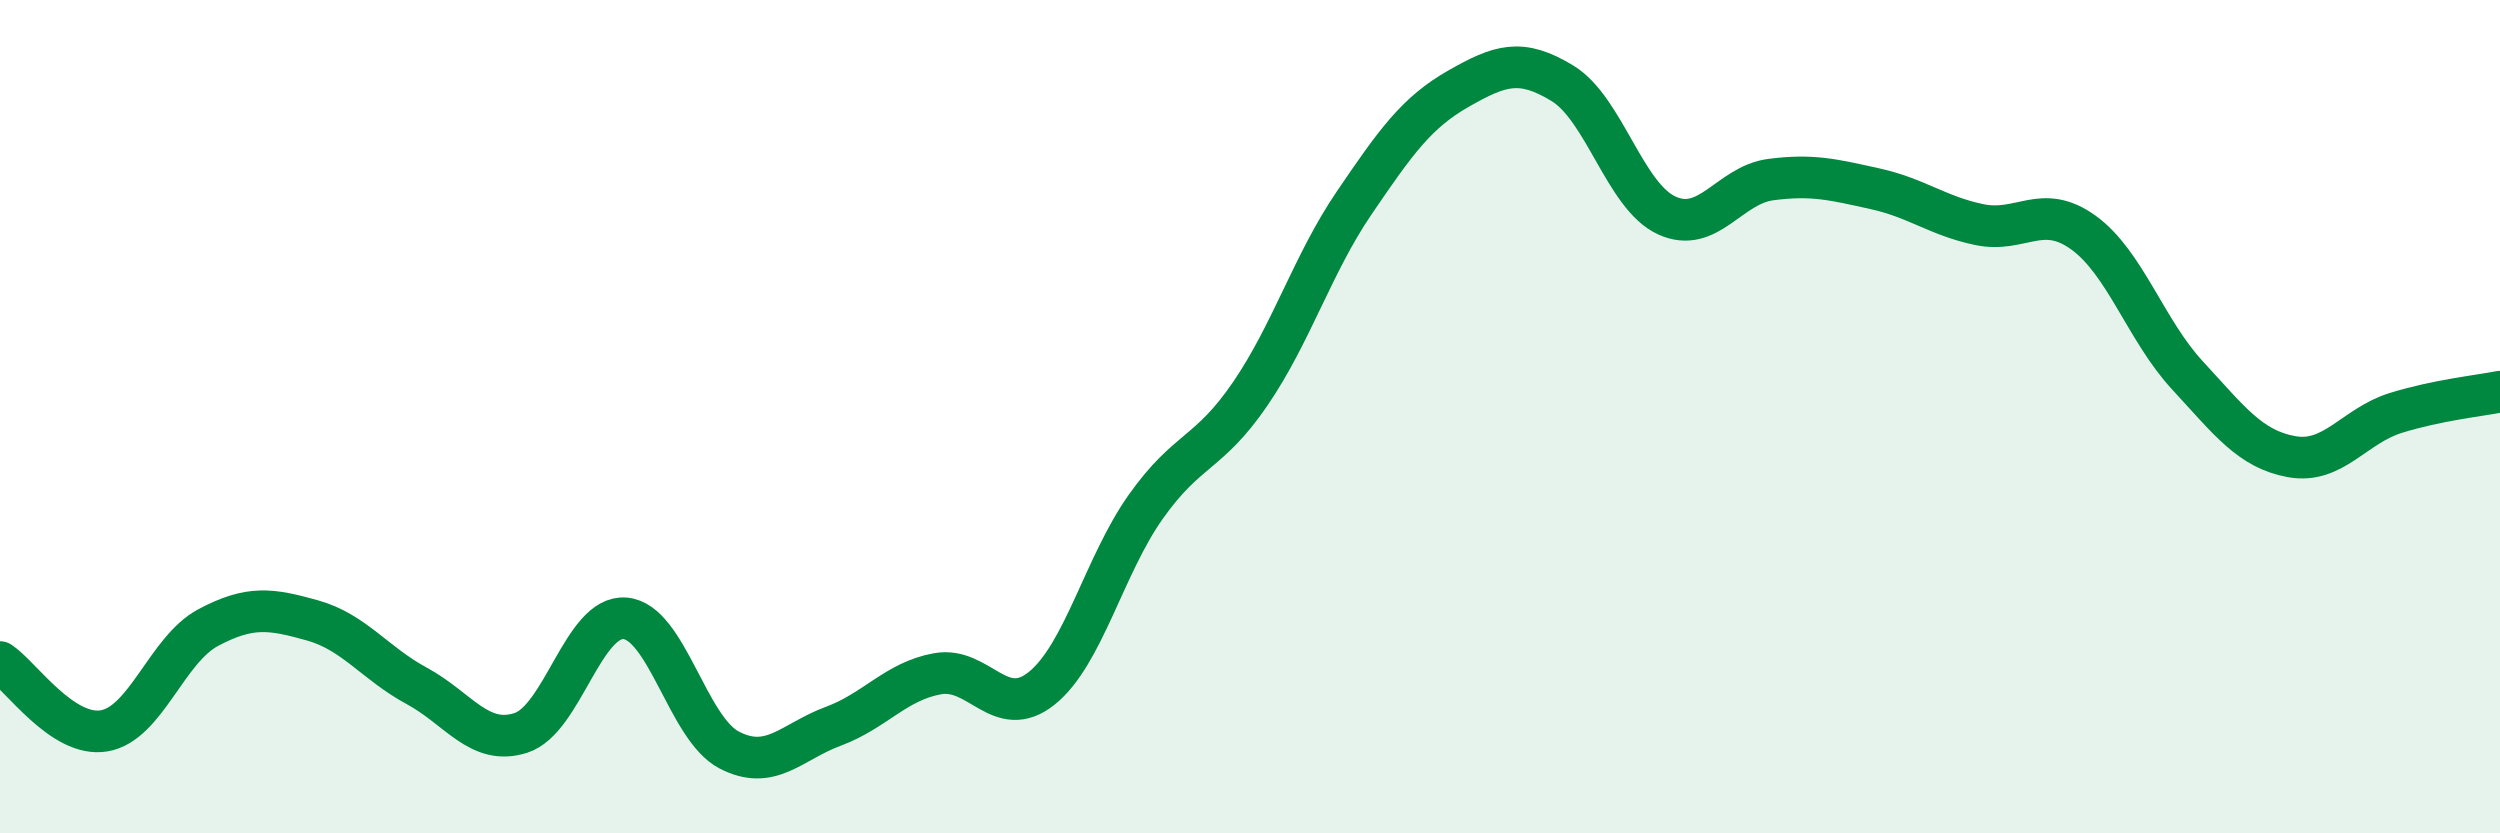
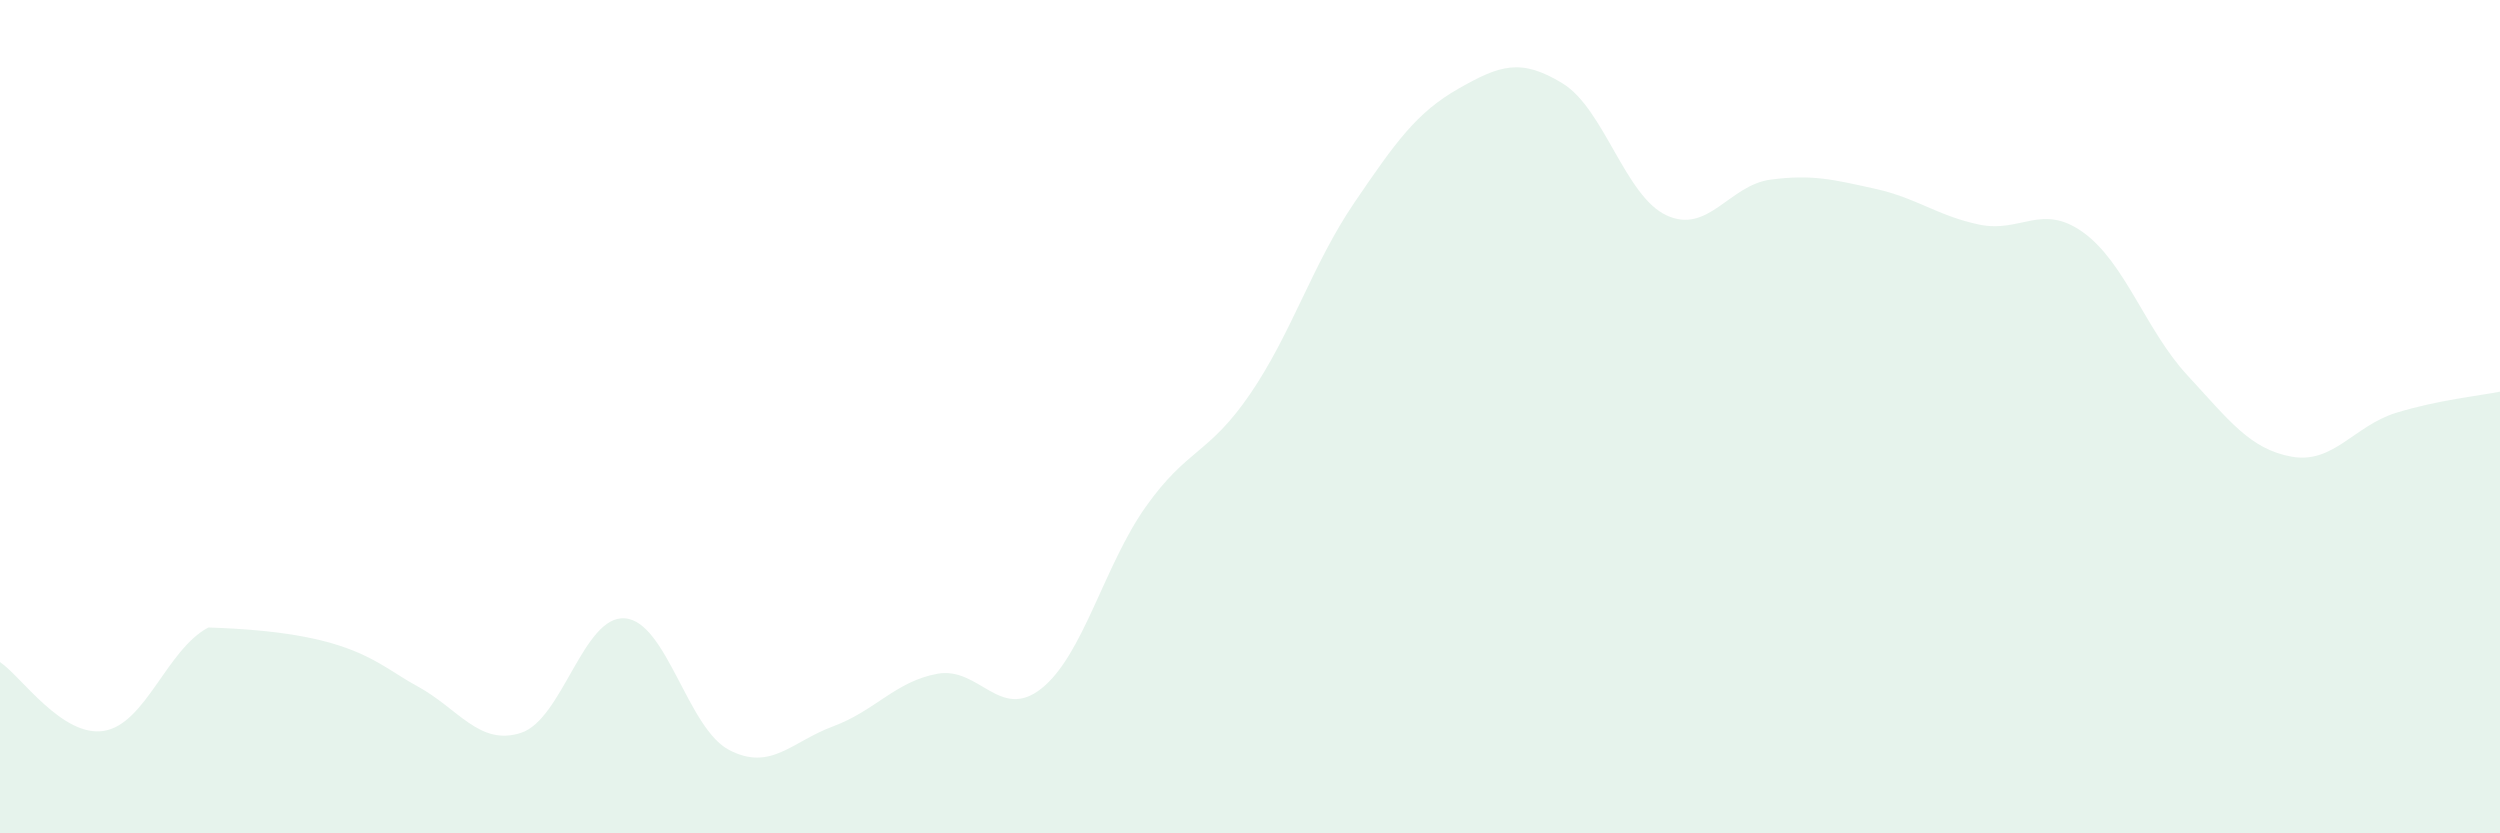
<svg xmlns="http://www.w3.org/2000/svg" width="60" height="20" viewBox="0 0 60 20">
-   <path d="M 0,15.89 C 0.5,16.22 1.5,17.71 2.5,17.54 C 3.5,17.37 4,15.59 5,15.06 C 6,14.53 6.5,14.61 7.5,14.89 C 8.5,15.17 9,15.92 10,16.46 C 11,17 11.5,17.91 12.5,17.59 C 13.5,17.27 14,14.76 15,14.84 C 16,14.92 16.5,17.48 17.5,18 C 18.5,18.52 19,17.8 20,17.43 C 21,17.06 21.5,16.35 22.5,16.17 C 23.5,15.99 24,17.32 25,16.52 C 26,15.72 26.5,13.57 27.5,12.16 C 28.5,10.75 29,10.92 30,9.46 C 31,8 31.5,6.34 32.5,4.87 C 33.5,3.4 34,2.7 35,2.13 C 36,1.56 36.5,1.39 37.5,2 C 38.5,2.61 39,4.71 40,5.17 C 41,5.63 41.5,4.44 42.5,4.31 C 43.5,4.18 44,4.31 45,4.53 C 46,4.75 46.5,5.18 47.5,5.39 C 48.5,5.6 49,4.86 50,5.58 C 51,6.3 51.5,7.93 52.5,9.01 C 53.5,10.09 54,10.78 55,10.96 C 56,11.14 56.5,10.22 57.5,9.91 C 58.5,9.6 59.5,9.5 60,9.4L60 20L0 20Z" fill="#008740" opacity="0.1" stroke-linecap="round" stroke-linejoin="round" />
-   <path d="M 0,15.89 C 0.5,16.22 1.5,17.71 2.5,17.54 C 3.5,17.37 4,15.59 5,15.06 C 6,14.53 6.5,14.61 7.5,14.89 C 8.5,15.17 9,15.92 10,16.46 C 11,17 11.5,17.91 12.5,17.59 C 13.5,17.27 14,14.76 15,14.84 C 16,14.92 16.5,17.48 17.5,18 C 18.5,18.52 19,17.8 20,17.43 C 21,17.06 21.5,16.35 22.5,16.17 C 23.5,15.99 24,17.32 25,16.52 C 26,15.72 26.5,13.57 27.5,12.16 C 28.5,10.75 29,10.92 30,9.46 C 31,8 31.5,6.34 32.5,4.87 C 33.5,3.4 34,2.7 35,2.13 C 36,1.56 36.5,1.39 37.5,2 C 38.5,2.61 39,4.71 40,5.17 C 41,5.63 41.5,4.44 42.5,4.31 C 43.5,4.18 44,4.31 45,4.53 C 46,4.75 46.5,5.18 47.5,5.39 C 48.5,5.6 49,4.86 50,5.58 C 51,6.3 51.5,7.93 52.5,9.01 C 53.5,10.09 54,10.78 55,10.96 C 56,11.14 56.5,10.22 57.5,9.91 C 58.5,9.6 59.5,9.5 60,9.4" stroke="#008740" stroke-width="1" fill="none" stroke-linecap="round" stroke-linejoin="round" />
+   <path d="M 0,15.89 C 0.5,16.22 1.5,17.71 2.5,17.54 C 3.5,17.37 4,15.59 5,15.06 C 8.5,15.17 9,15.92 10,16.46 C 11,17 11.5,17.91 12.5,17.59 C 13.5,17.27 14,14.76 15,14.84 C 16,14.92 16.5,17.48 17.5,18 C 18.5,18.52 19,17.8 20,17.43 C 21,17.06 21.5,16.35 22.5,16.17 C 23.5,15.99 24,17.32 25,16.52 C 26,15.72 26.5,13.57 27.5,12.16 C 28.5,10.75 29,10.92 30,9.46 C 31,8 31.5,6.34 32.5,4.87 C 33.5,3.4 34,2.7 35,2.13 C 36,1.56 36.5,1.39 37.5,2 C 38.5,2.61 39,4.71 40,5.17 C 41,5.63 41.5,4.44 42.5,4.31 C 43.5,4.18 44,4.31 45,4.53 C 46,4.75 46.5,5.18 47.5,5.39 C 48.5,5.6 49,4.86 50,5.58 C 51,6.3 51.5,7.93 52.5,9.01 C 53.5,10.09 54,10.78 55,10.96 C 56,11.14 56.5,10.22 57.5,9.91 C 58.5,9.6 59.5,9.5 60,9.4L60 20L0 20Z" fill="#008740" opacity="0.1" stroke-linecap="round" stroke-linejoin="round" />
</svg>